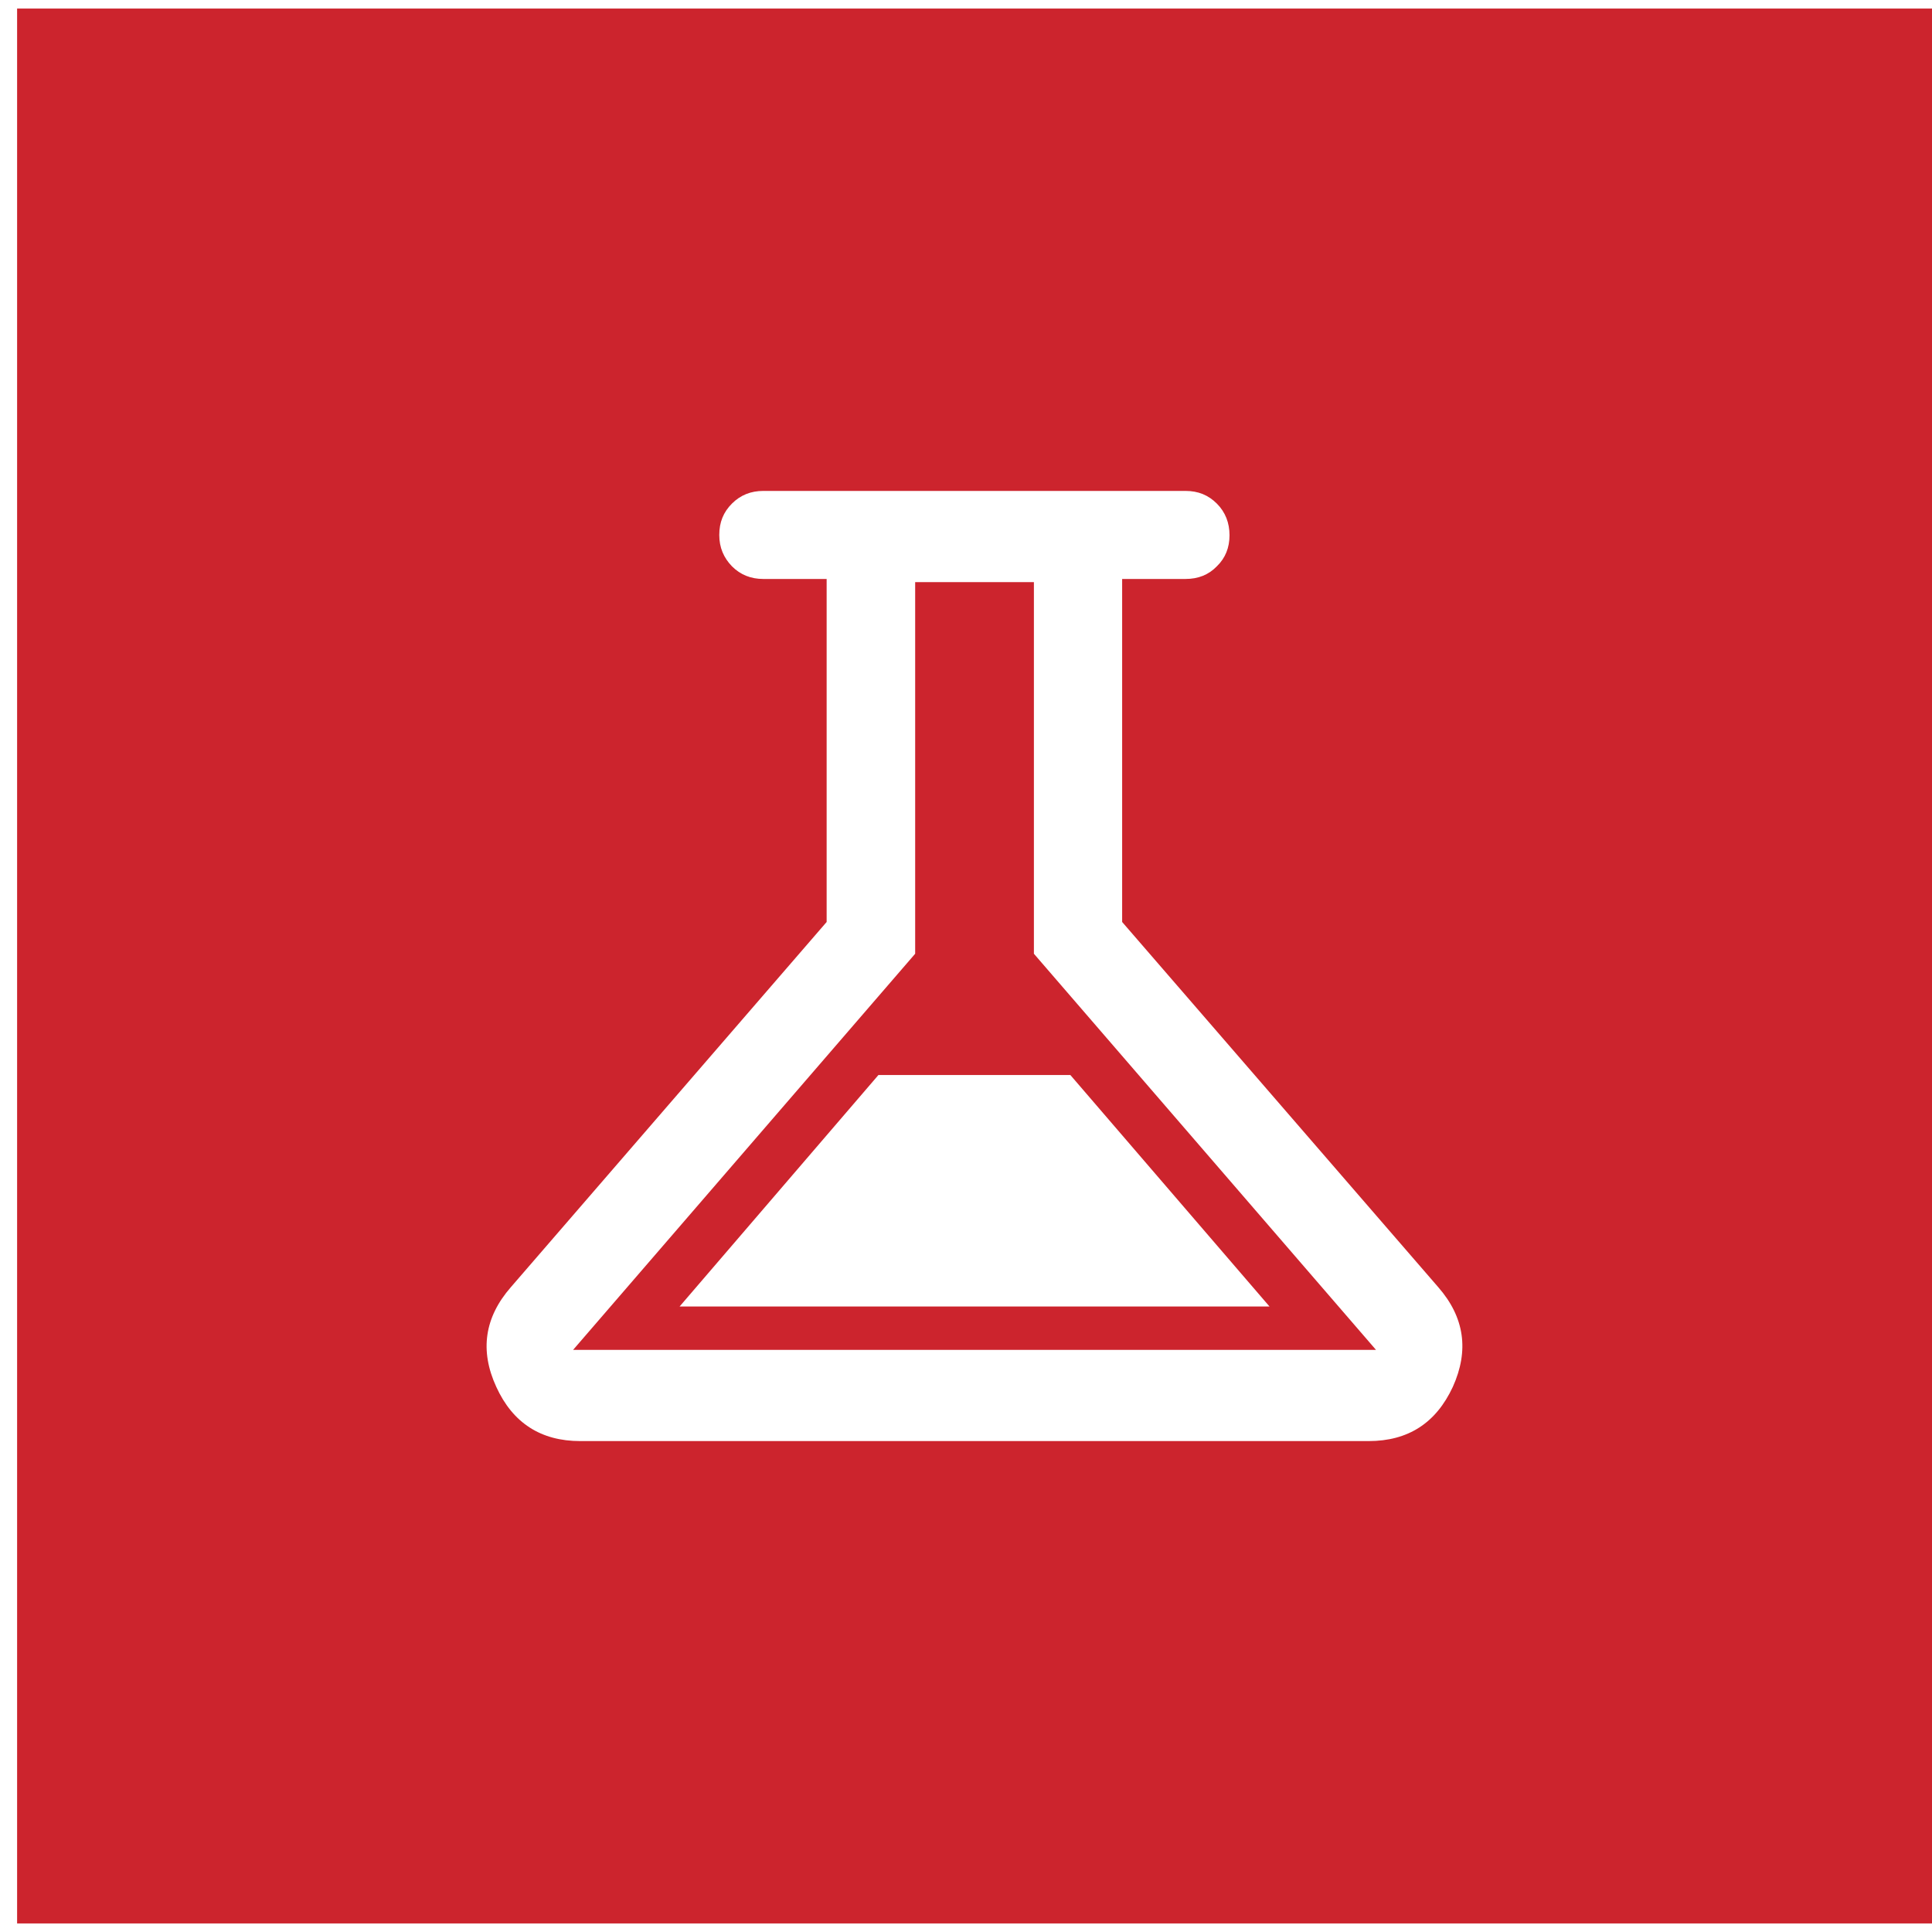
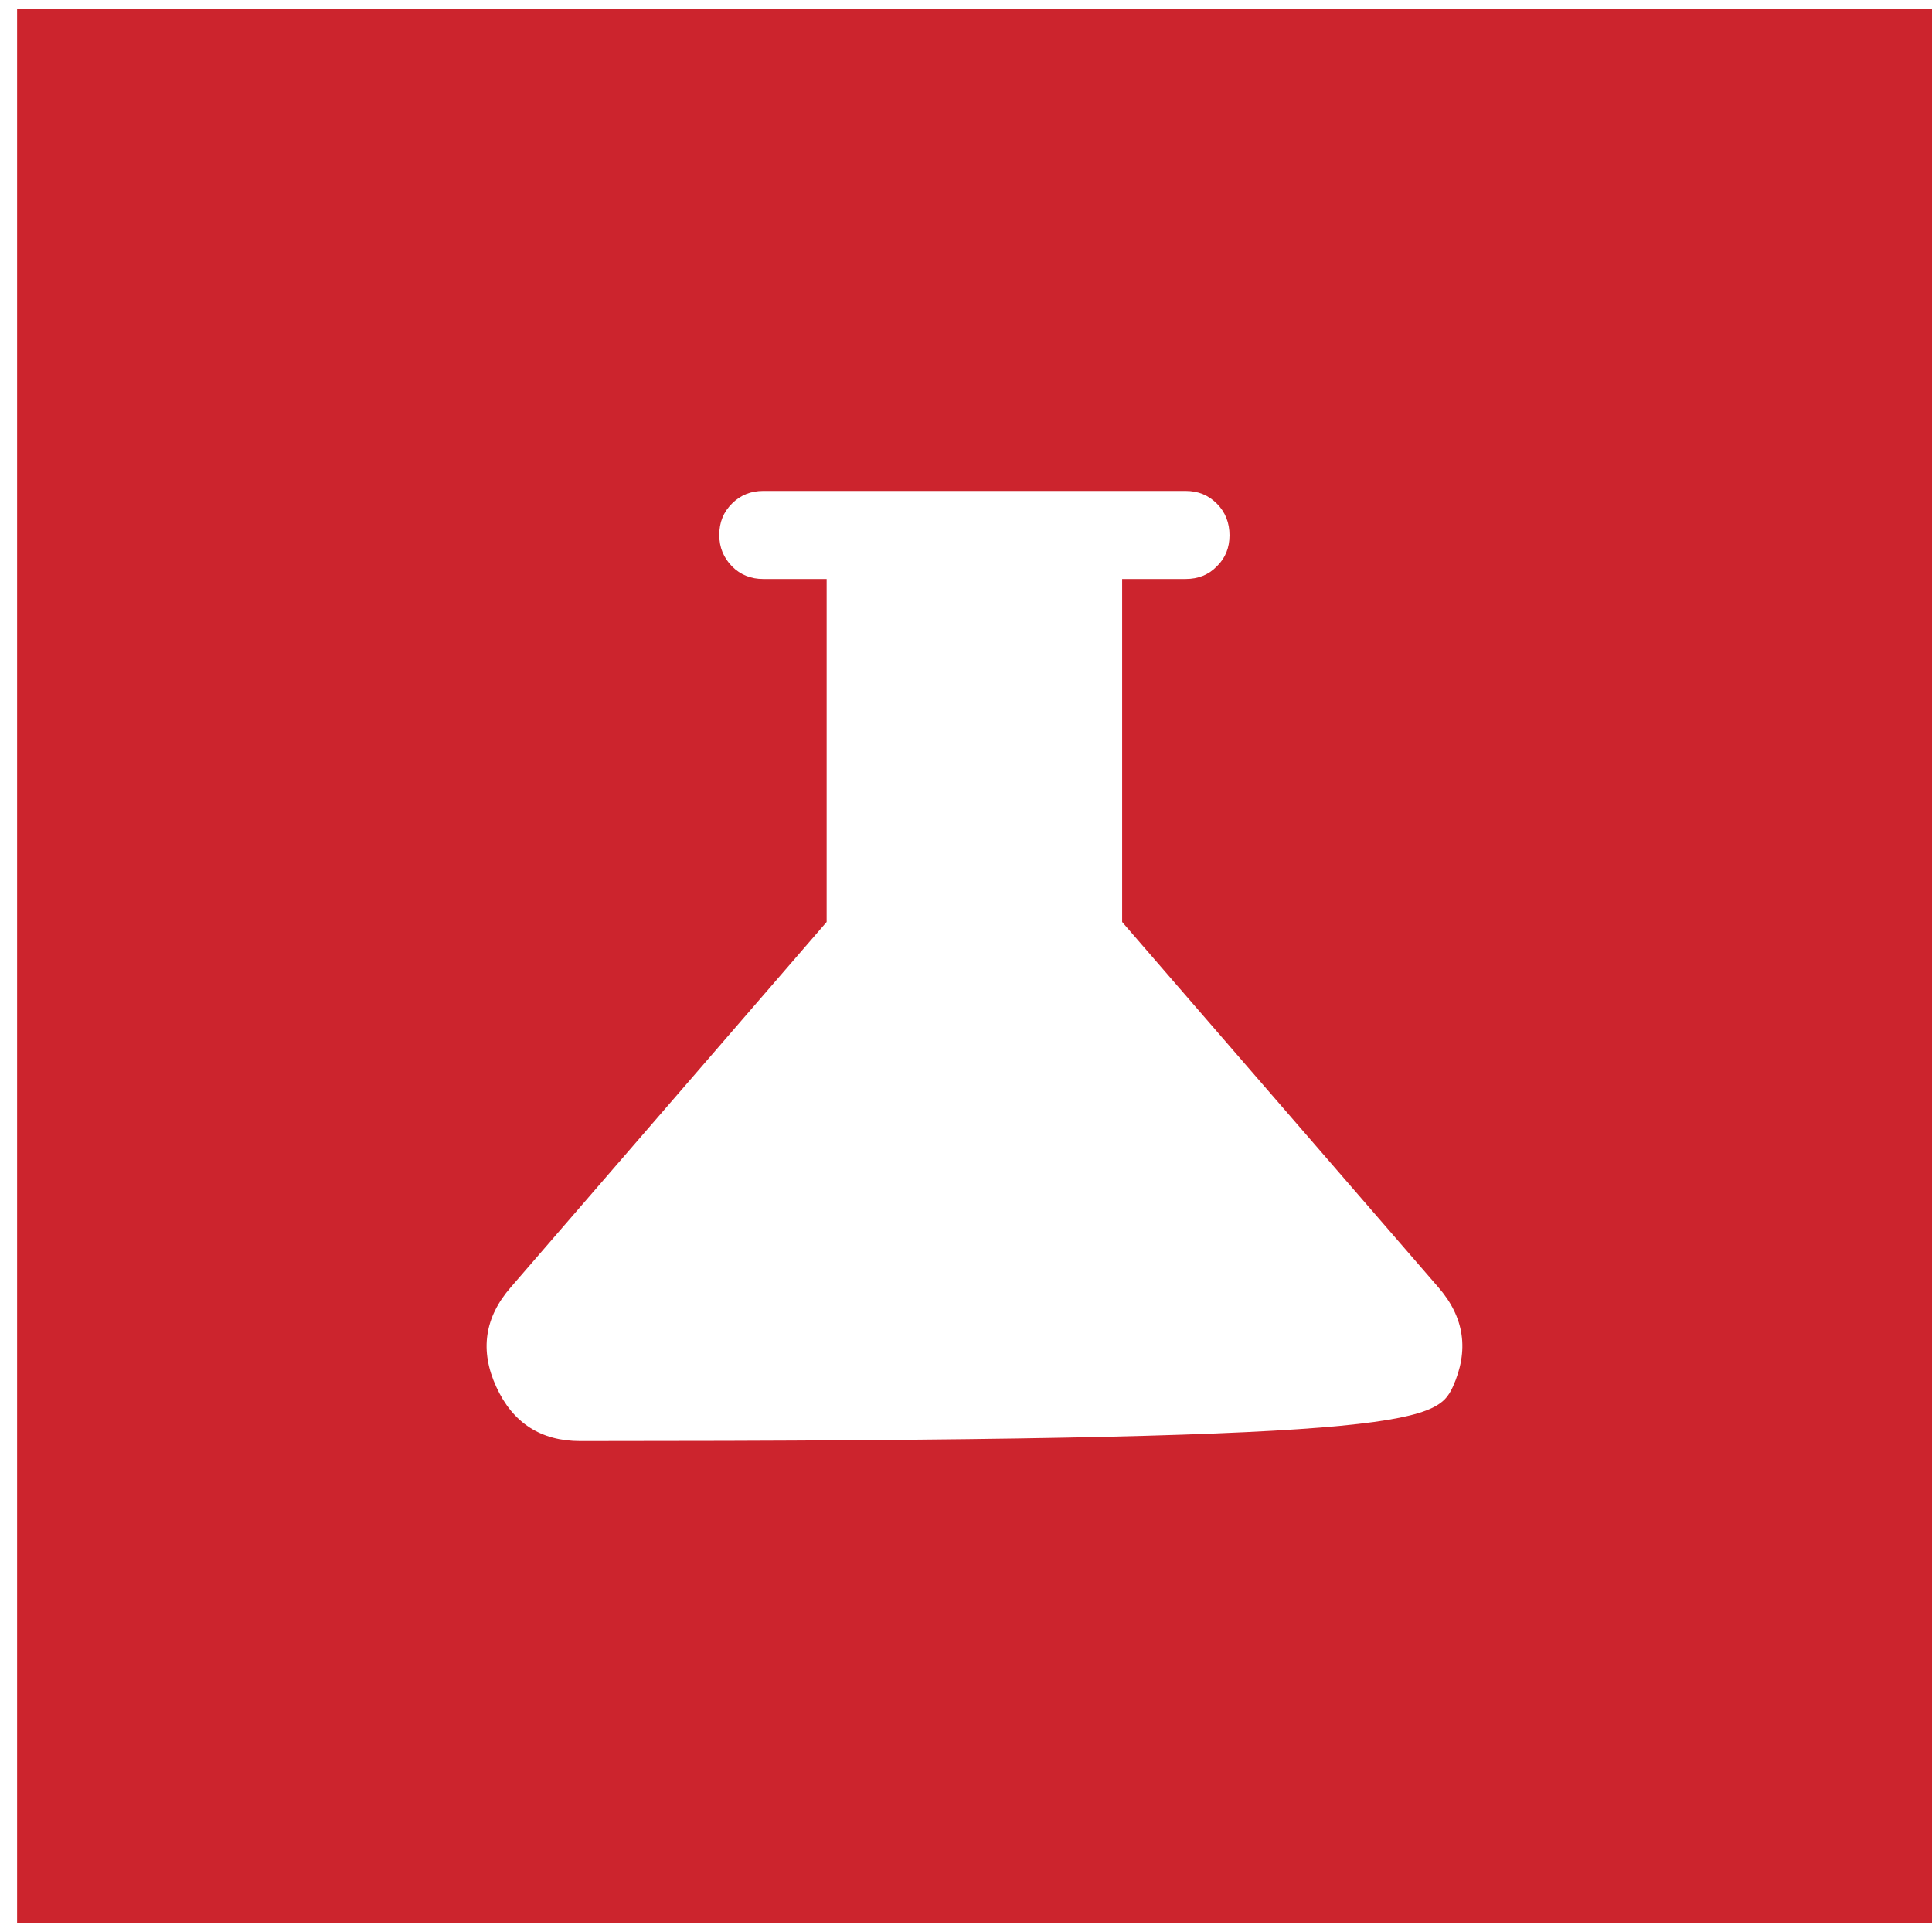
<svg xmlns="http://www.w3.org/2000/svg" width="61" height="61" viewBox="0 0 61 61" fill="none">
  <g clip-path="url(#clip0_772_3430)">
-     <path d="M61 0.27V60.73H0.54V0.27H61ZM45.87 43.79C46.39 42.64 46.24 41.59 45.41 40.64L35.43 29.11V18.28H37.43C37.83 18.28 38.16 18.15 38.42 17.88C38.69 17.62 38.82 17.29 38.82 16.9C38.82 16.51 38.69 16.17 38.42 15.9C38.15 15.63 37.83 15.5 37.43 15.5H24.1C23.71 15.5 23.38 15.63 23.11 15.9C22.84 16.17 22.71 16.49 22.71 16.89C22.71 17.29 22.85 17.61 23.11 17.88C23.38 18.15 23.71 18.28 24.1 18.28H26.1V29.11L16.13 40.64C15.3 41.59 15.14 42.64 15.67 43.79C16.19 44.93 17.08 45.5 18.32 45.5H43.21C44.46 45.5 45.34 44.93 45.87 43.79Z" fill="#CC242D" />
-     <path d="M32.644 30.113L43.445 42.62H18.095L28.895 30.113V18.38H32.644V30.113ZM40.083 41.251L33.795 33.942H27.735L21.457 41.251H40.083Z" fill="#CC242D" />
+     <path d="M61 0.27V60.73H0.54V0.27H61ZM45.87 43.79C46.39 42.64 46.24 41.59 45.41 40.64L35.43 29.11V18.28H37.43C37.83 18.28 38.16 18.15 38.42 17.88C38.69 17.62 38.82 17.29 38.82 16.9C38.82 16.51 38.69 16.17 38.42 15.9C38.15 15.63 37.83 15.5 37.43 15.5H24.1C23.71 15.5 23.38 15.63 23.11 15.9C22.84 16.17 22.71 16.49 22.71 16.89C22.71 17.29 22.85 17.61 23.11 17.88C23.38 18.15 23.71 18.28 24.1 18.28H26.1V29.11L16.13 40.64C15.3 41.59 15.14 42.64 15.67 43.79C16.19 44.93 17.08 45.5 18.32 45.5C44.46 45.5 45.34 44.93 45.87 43.79Z" fill="#CC242D" />
  </g>
  <defs>
    <clipPath id="clip0_772_3430">
      <rect width="60.46" height="60.46" fill="white" transform="translate(0.54 0.27)" />
    </clipPath>
  </defs>
</svg>